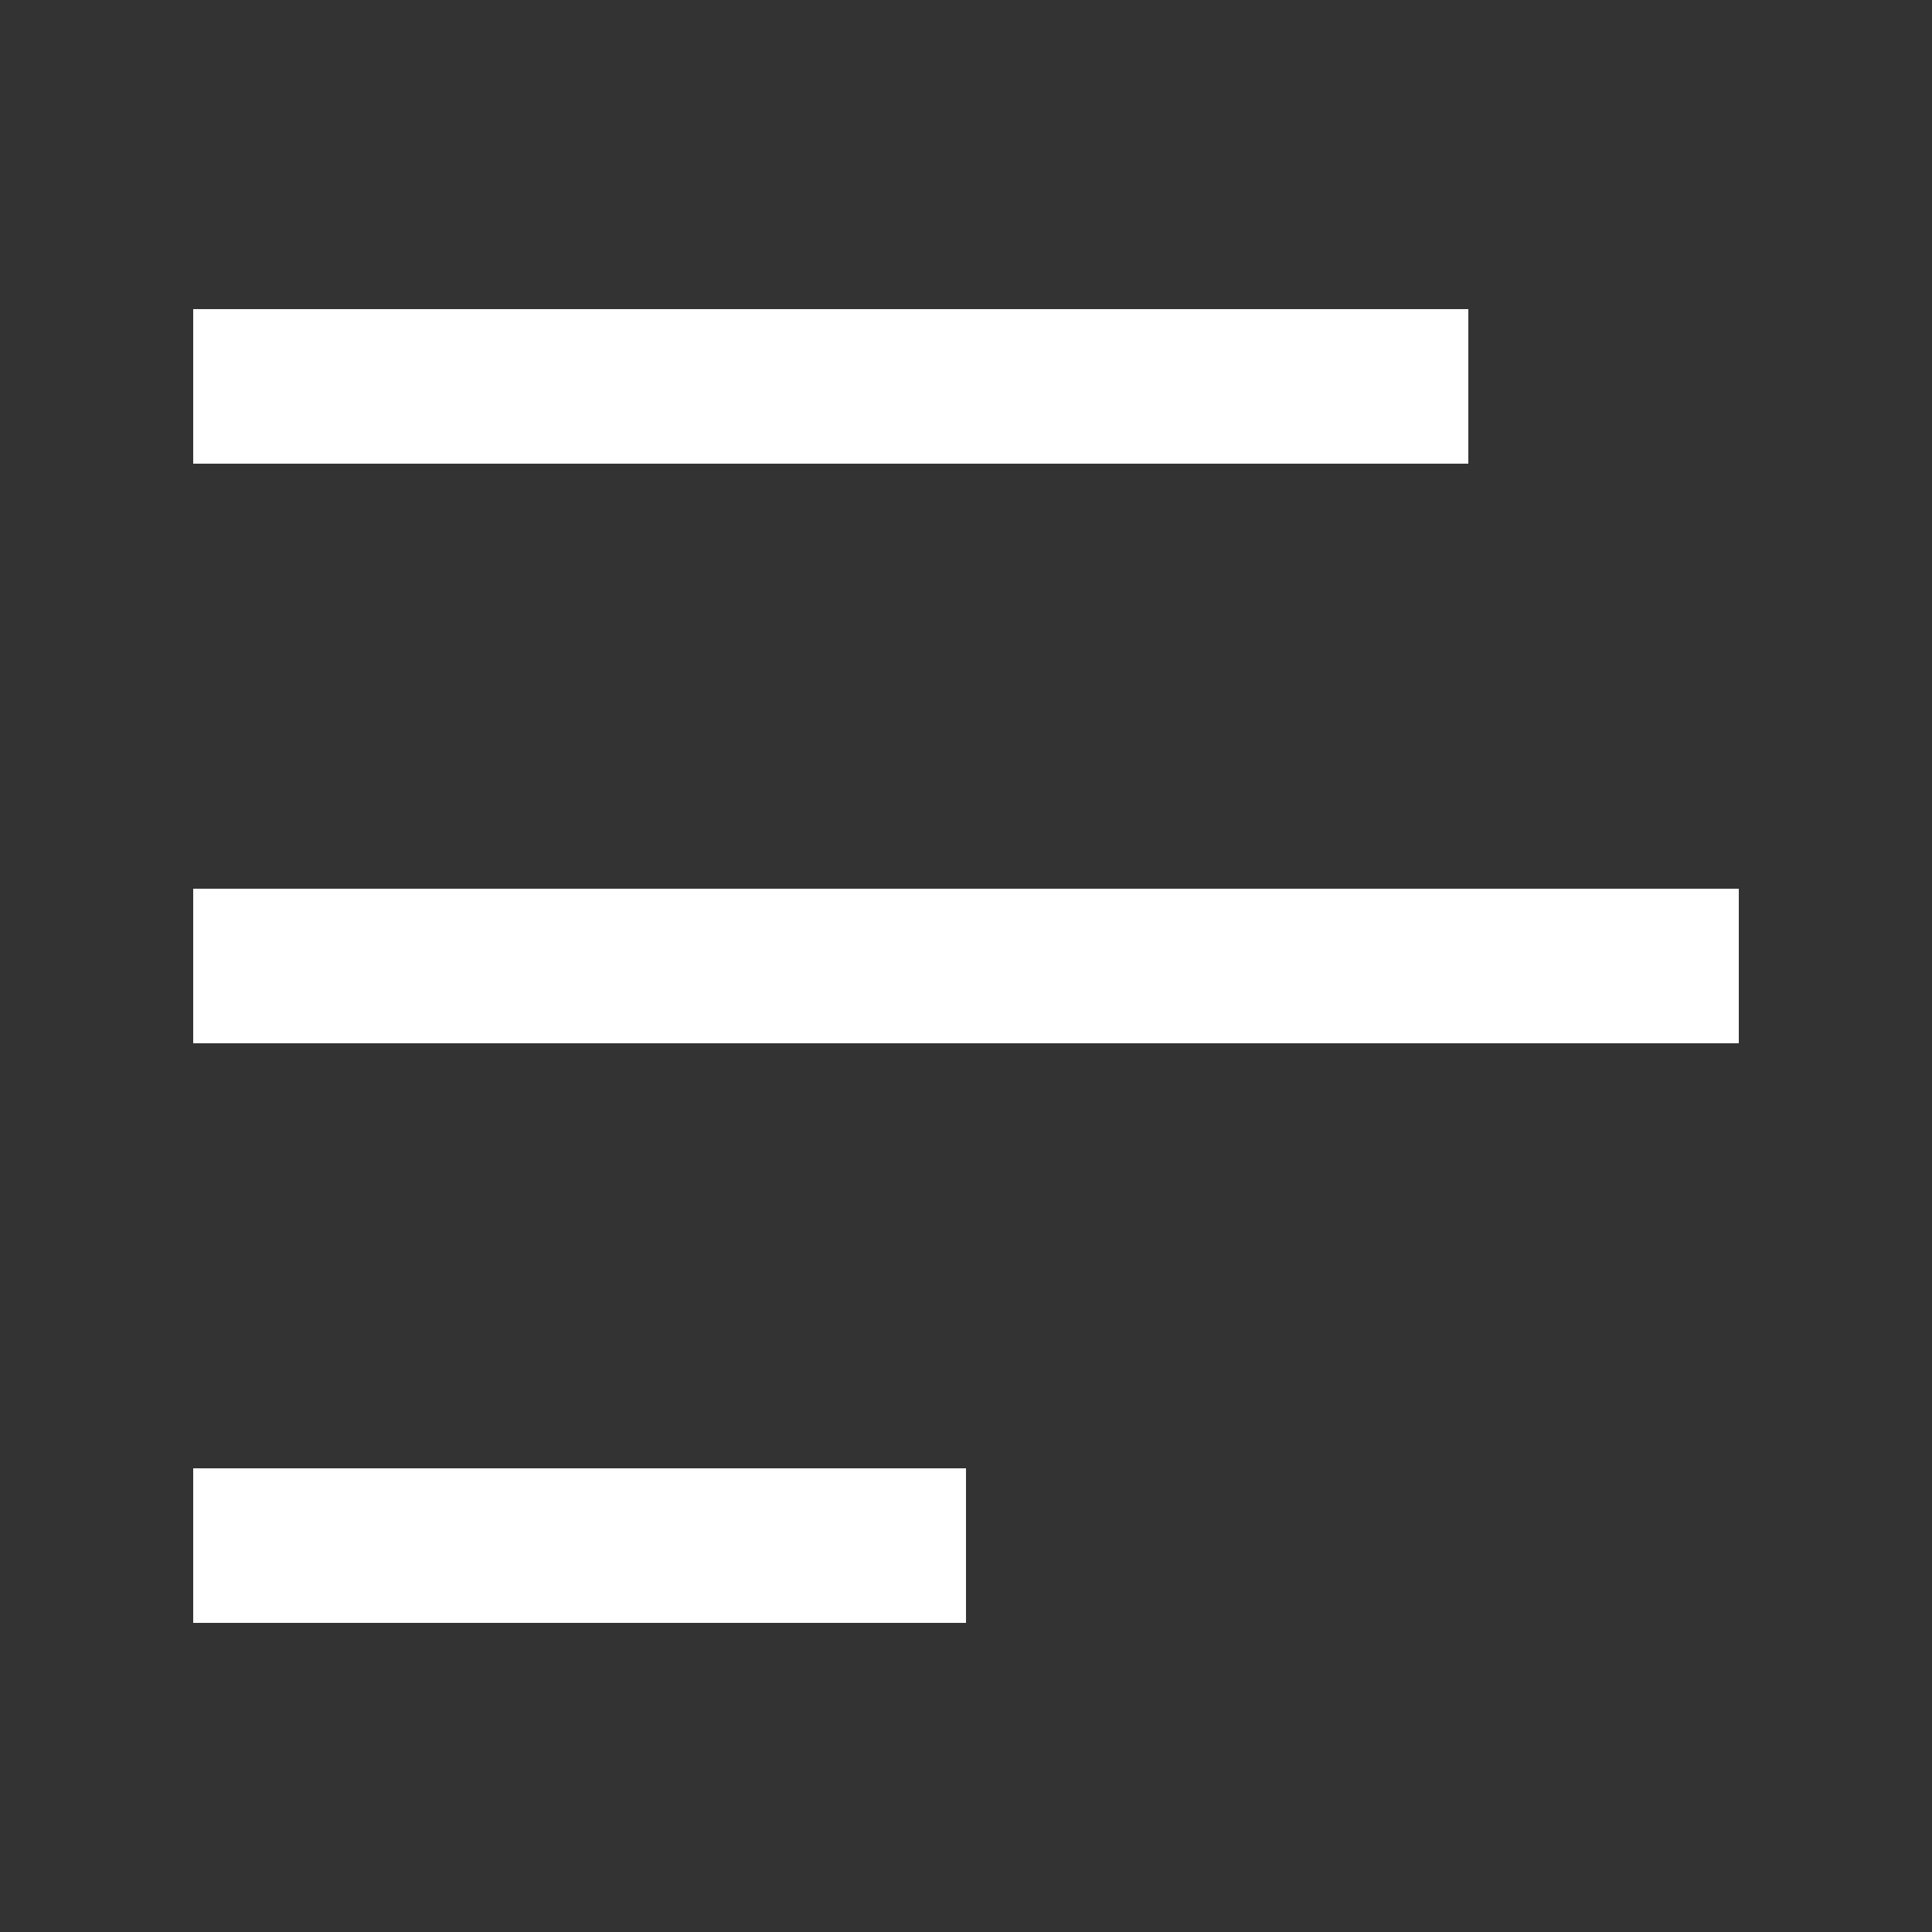
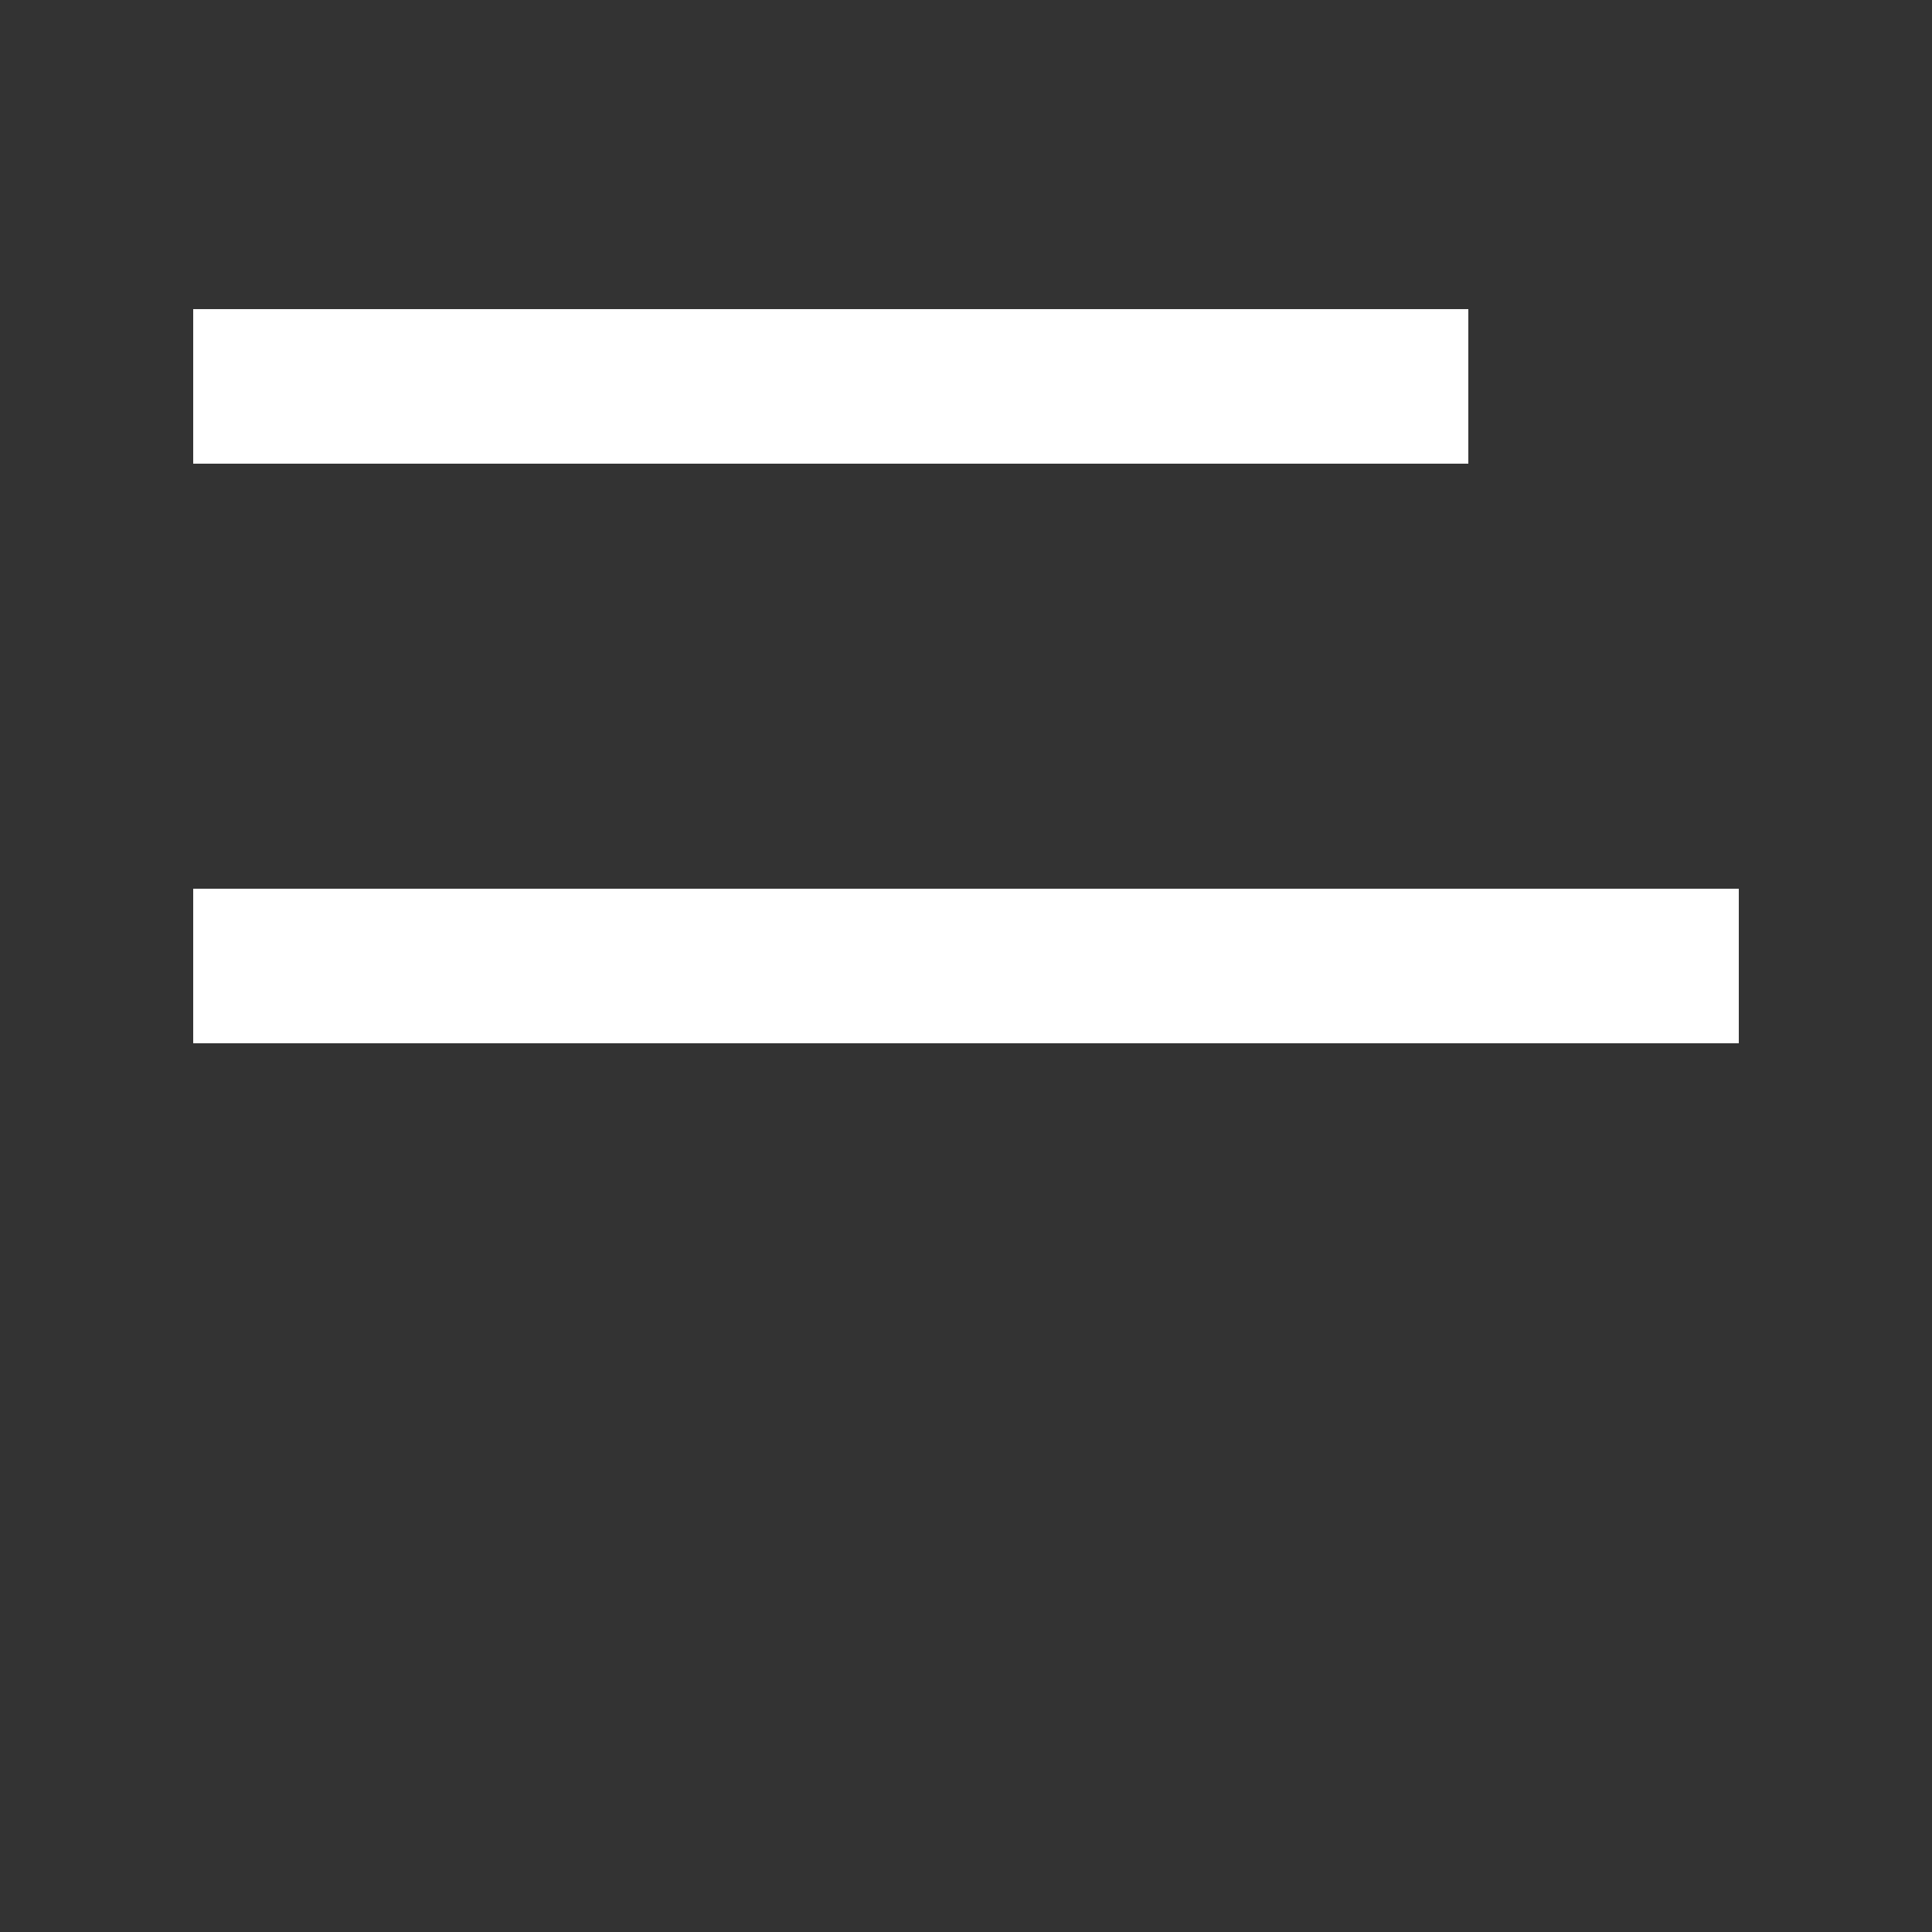
<svg xmlns="http://www.w3.org/2000/svg" id="レイヤー_1" data-name="レイヤー 1" width="100" height="100" viewBox="0 0 100 100">
  <rect x="0" y="0" width="100" height="100" fill="#333333" stroke="none" />
  <defs>
    <style>
      .cls-1 {
        fill: #fff;
      }
    </style>
  </defs>
  <title>ico_menu</title>
  <rect class="cls-1" x="10" y="46" width="80" height="8" />
-   <rect class="cls-1" x="10" y="76" width="40" height="8" />
  <rect class="cls-1" x="10" y="16" width="66" height="8" />
</svg>